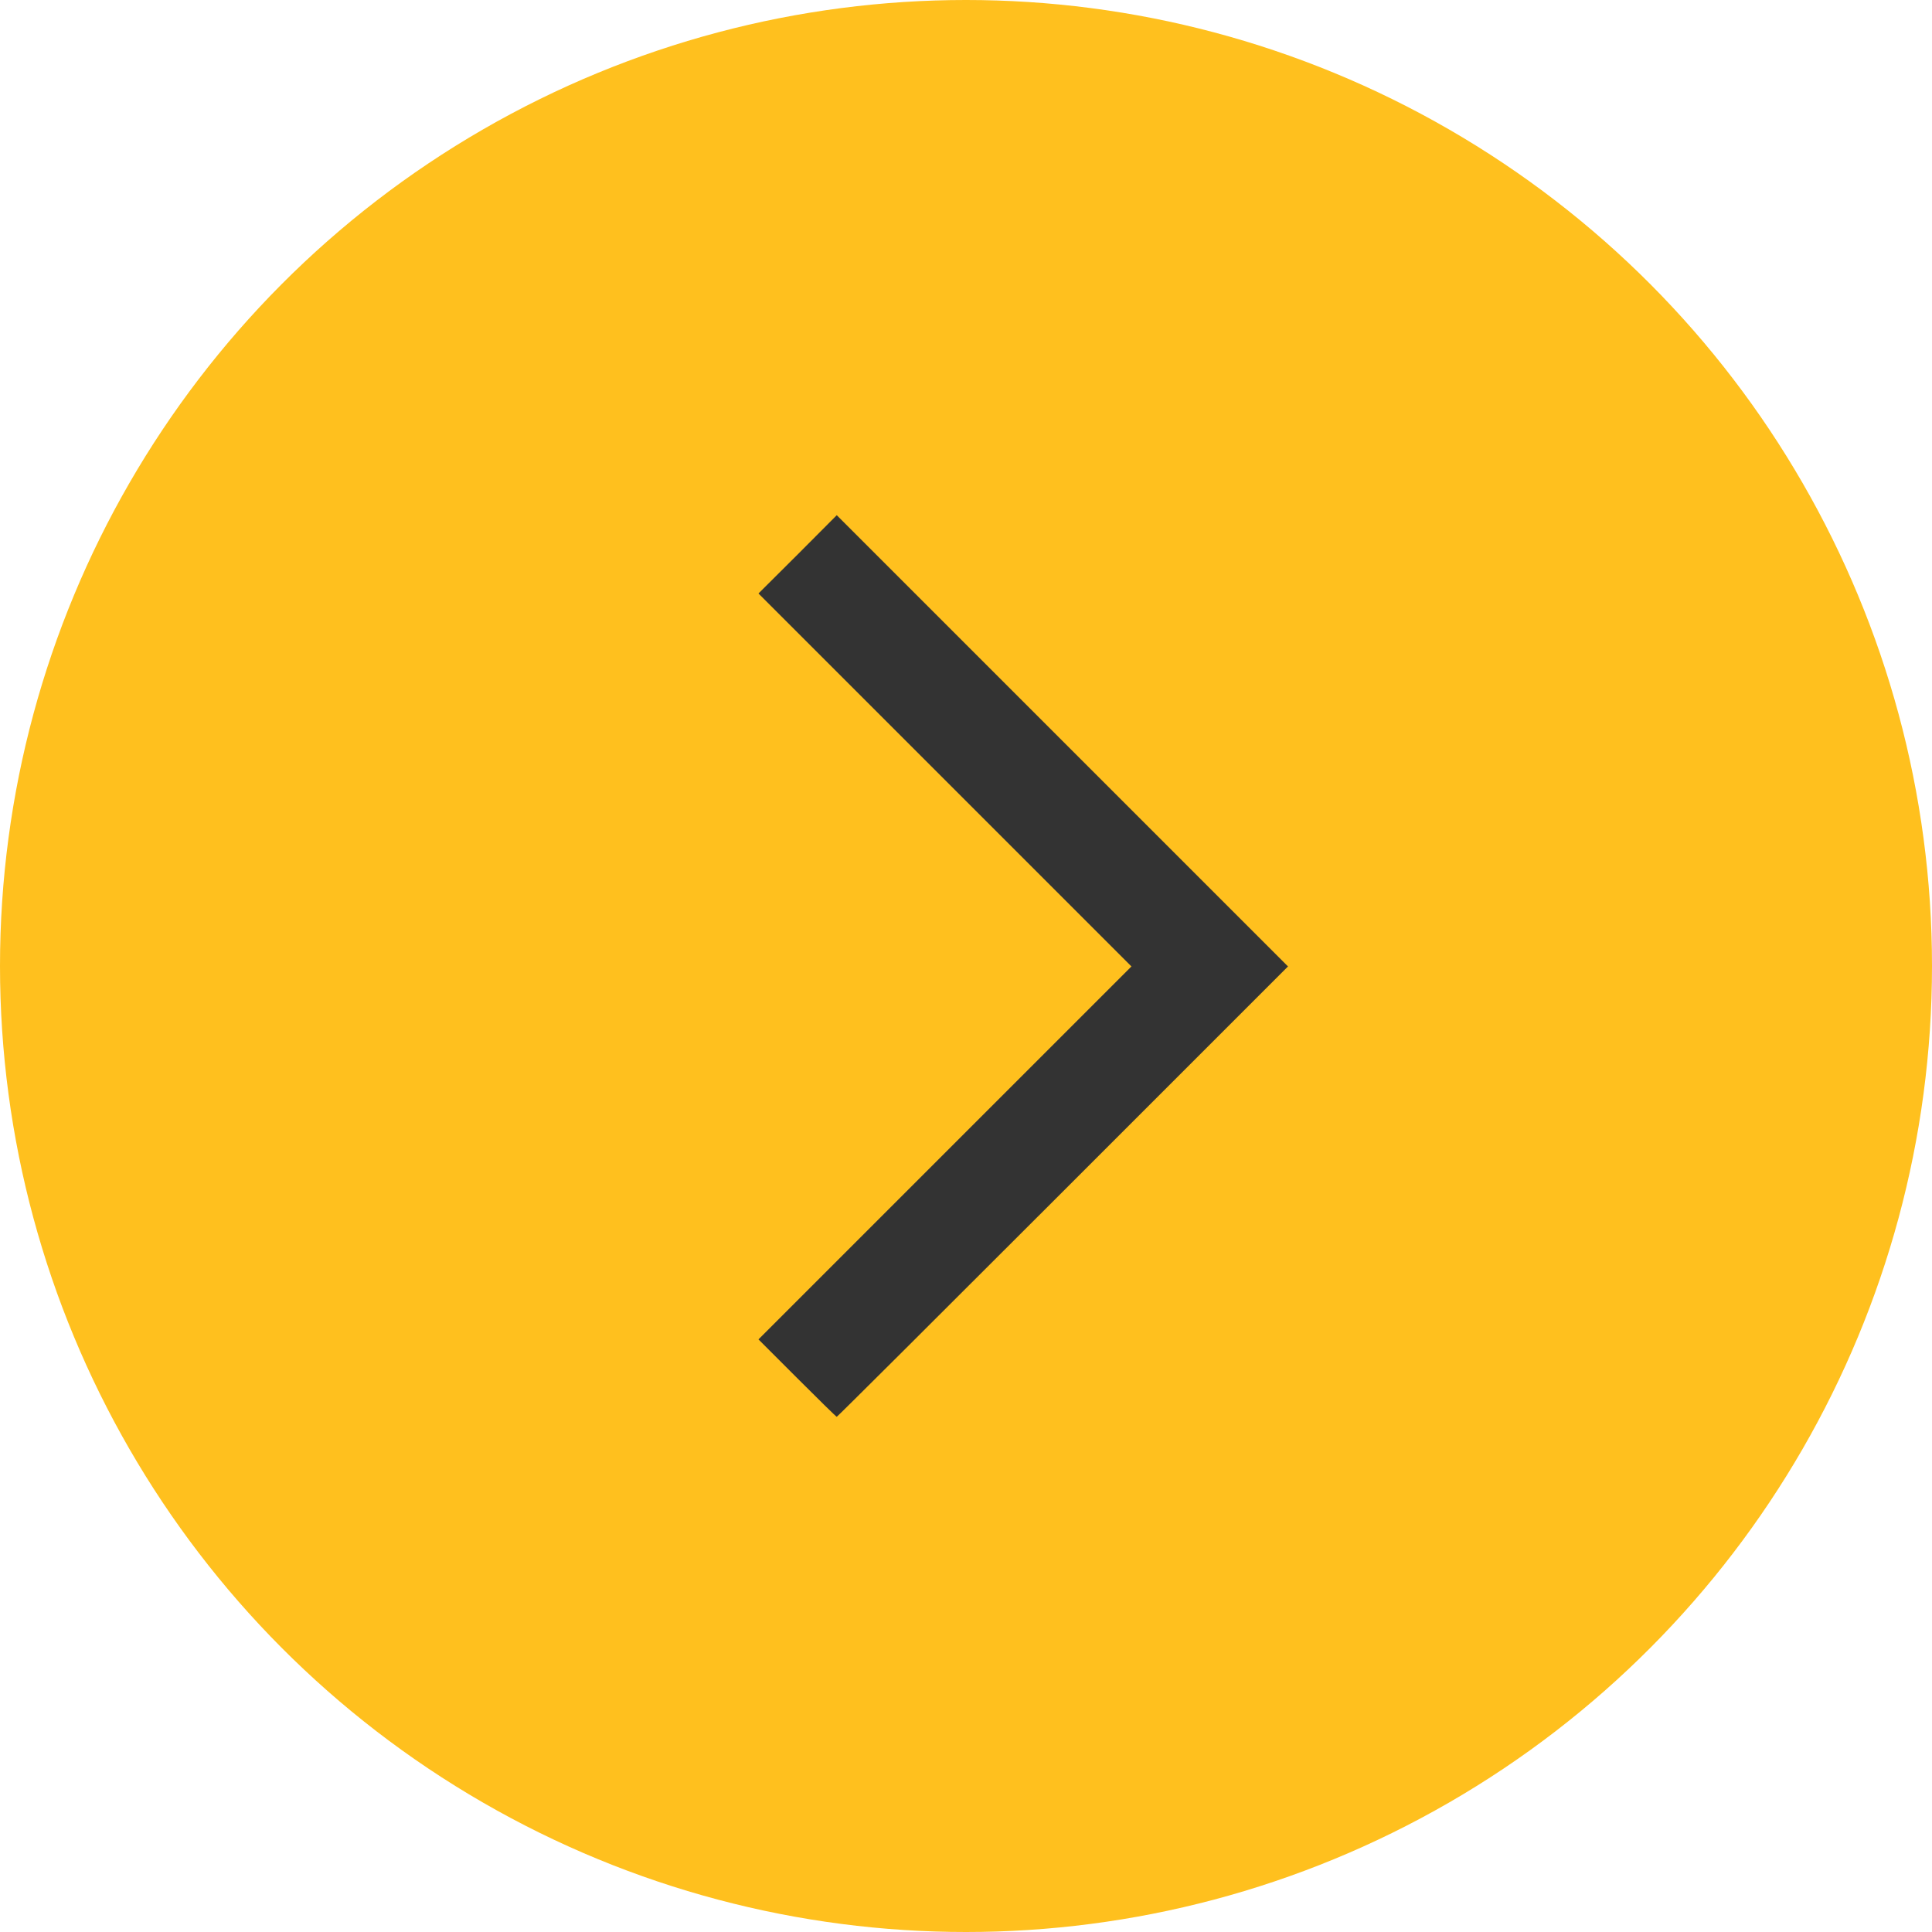
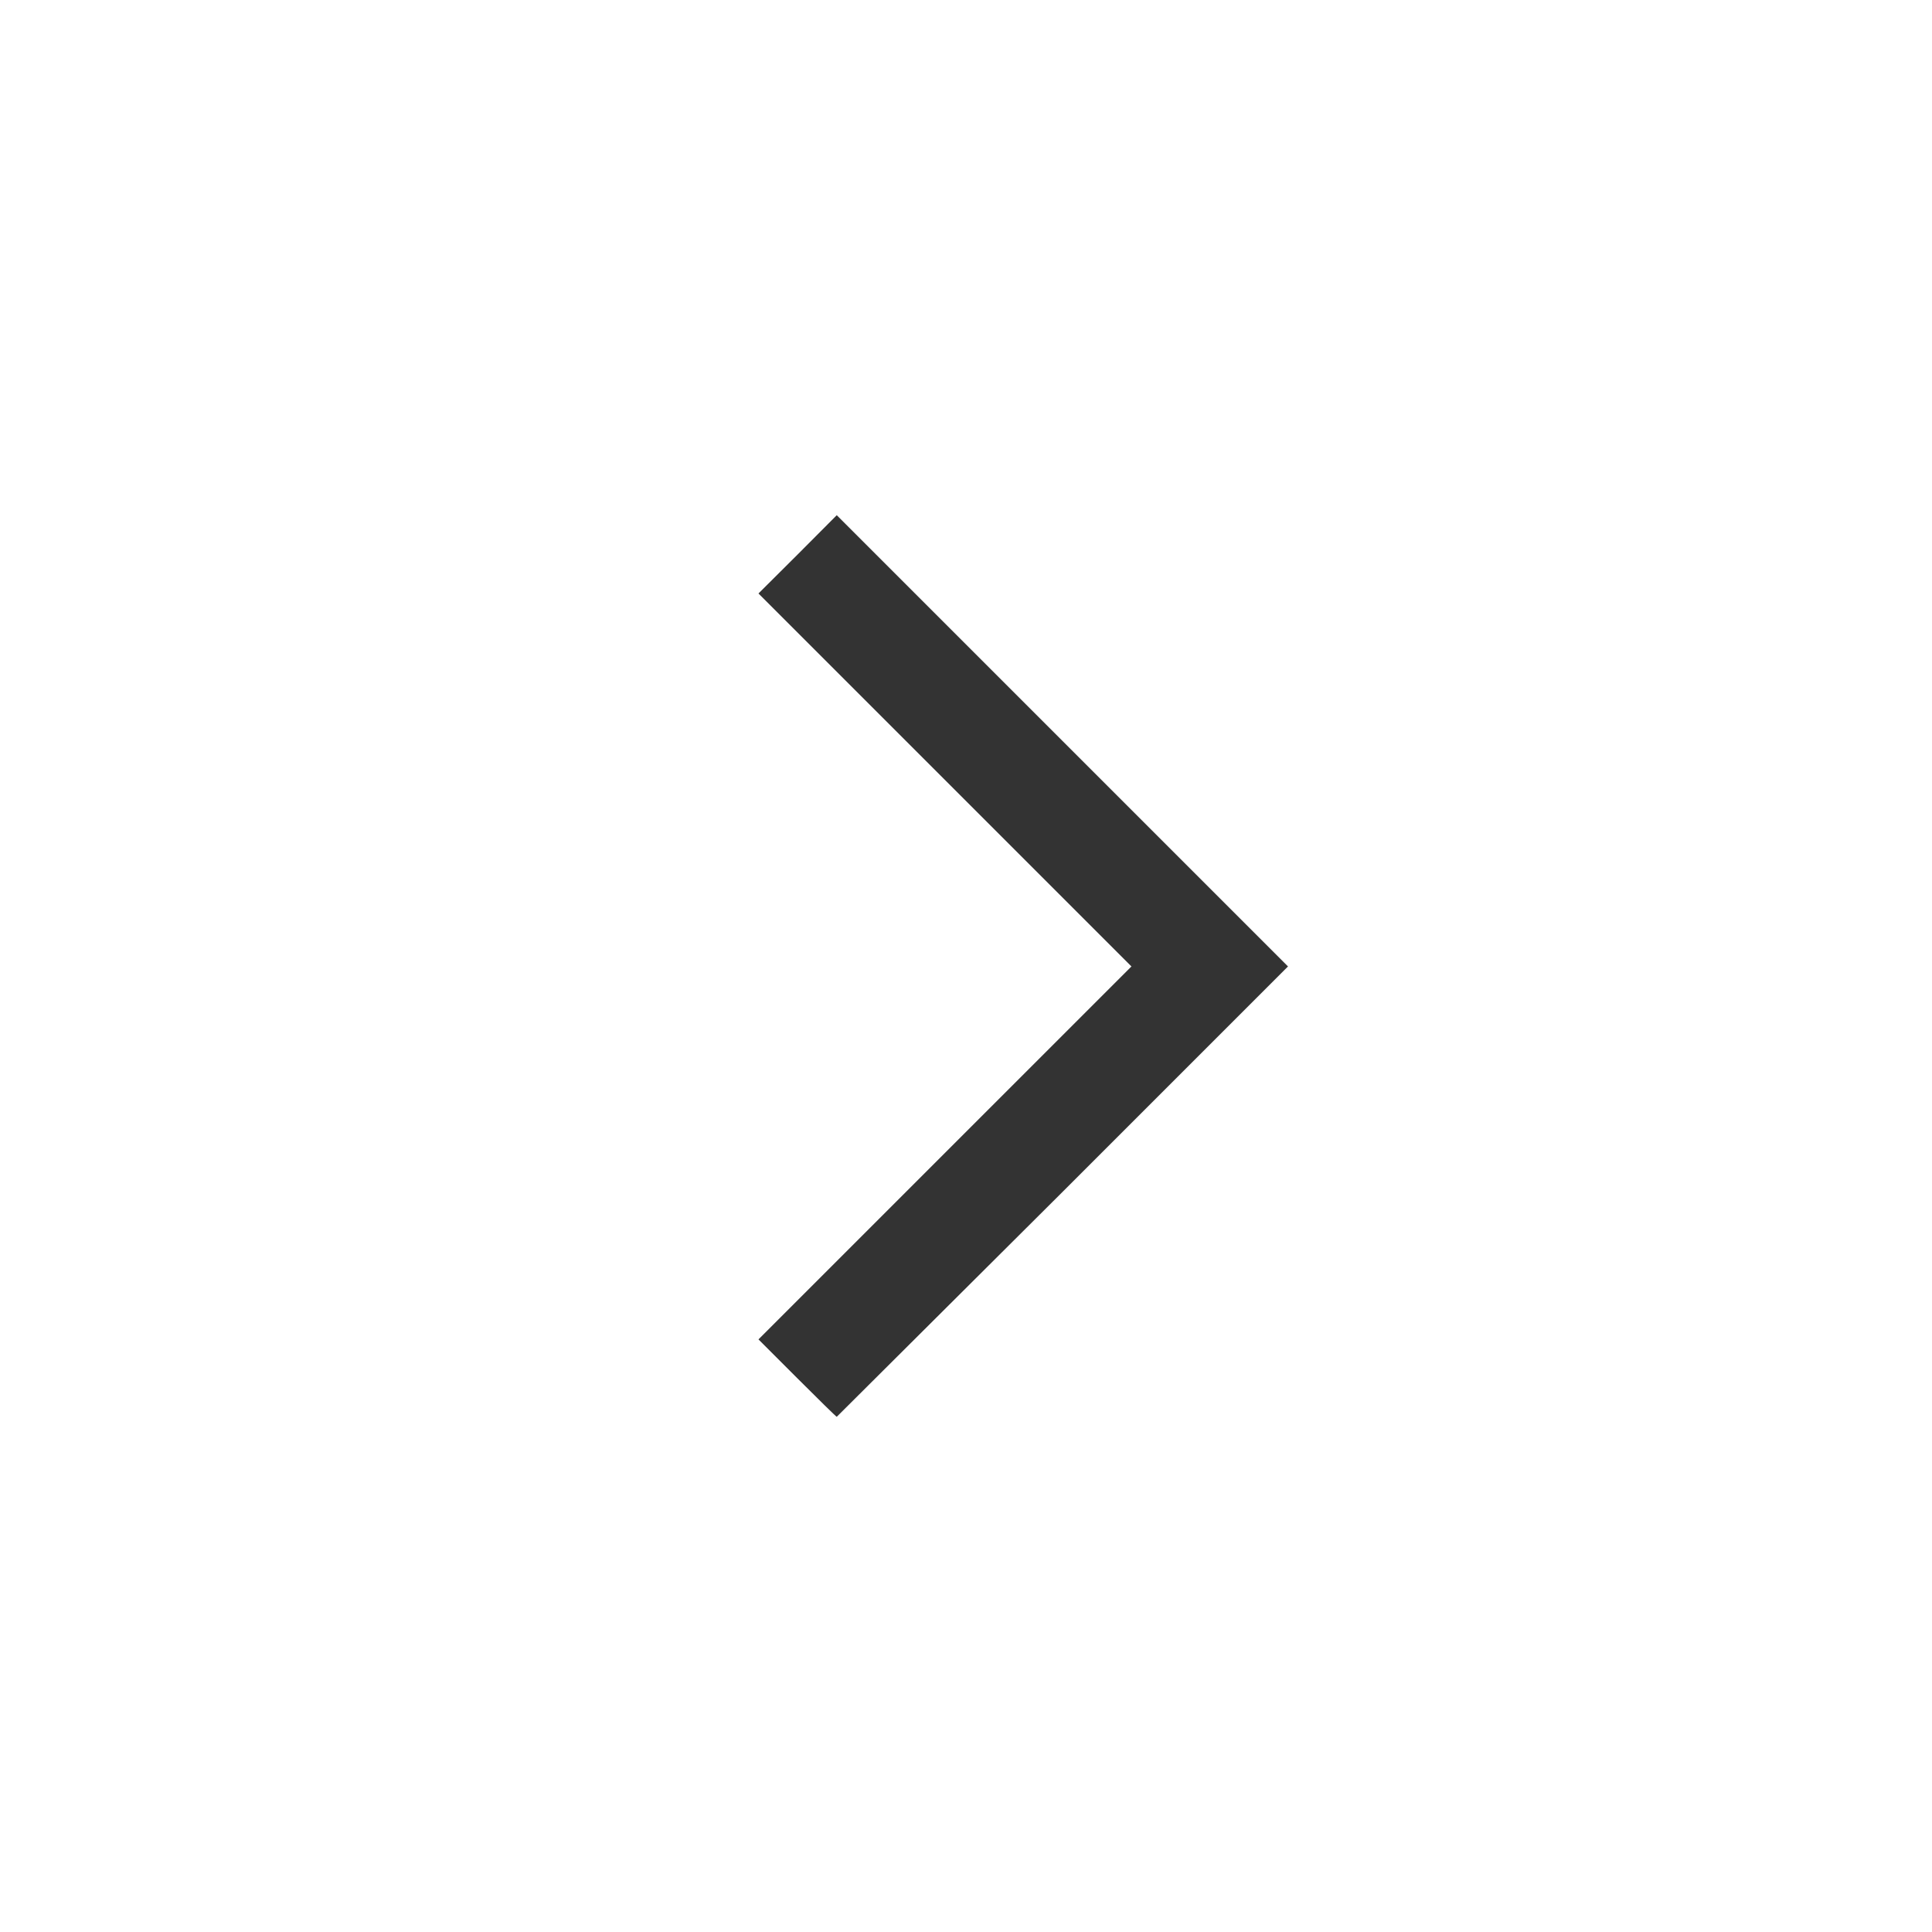
<svg xmlns="http://www.w3.org/2000/svg" width="60" height="60" viewBox="0 0 60 60" fill="none">
-   <circle cx="30" cy="30" r="30" fill="#FFC01E" />
-   <path d="M33.007 37.007L40 30.014L32.996 23.01L25.986 16L24.773 17.218L23.555 18.431L29.346 24.222L35.138 30.014L29.346 35.805L23.555 41.596L24.757 42.798C25.418 43.459 25.97 44 25.986 44C26.003 44 29.161 40.853 33.007 37.007Z" fill="#333333" />
+   <path d="M33.007 37.007L40 30.014L32.996 23.01L25.986 16L24.773 17.218L23.555 18.431L29.346 24.222L35.138 30.014L29.346 35.805L23.555 41.596L24.757 42.798C25.418 43.459 25.97 44 25.986 44Z" fill="#333333" />
</svg>